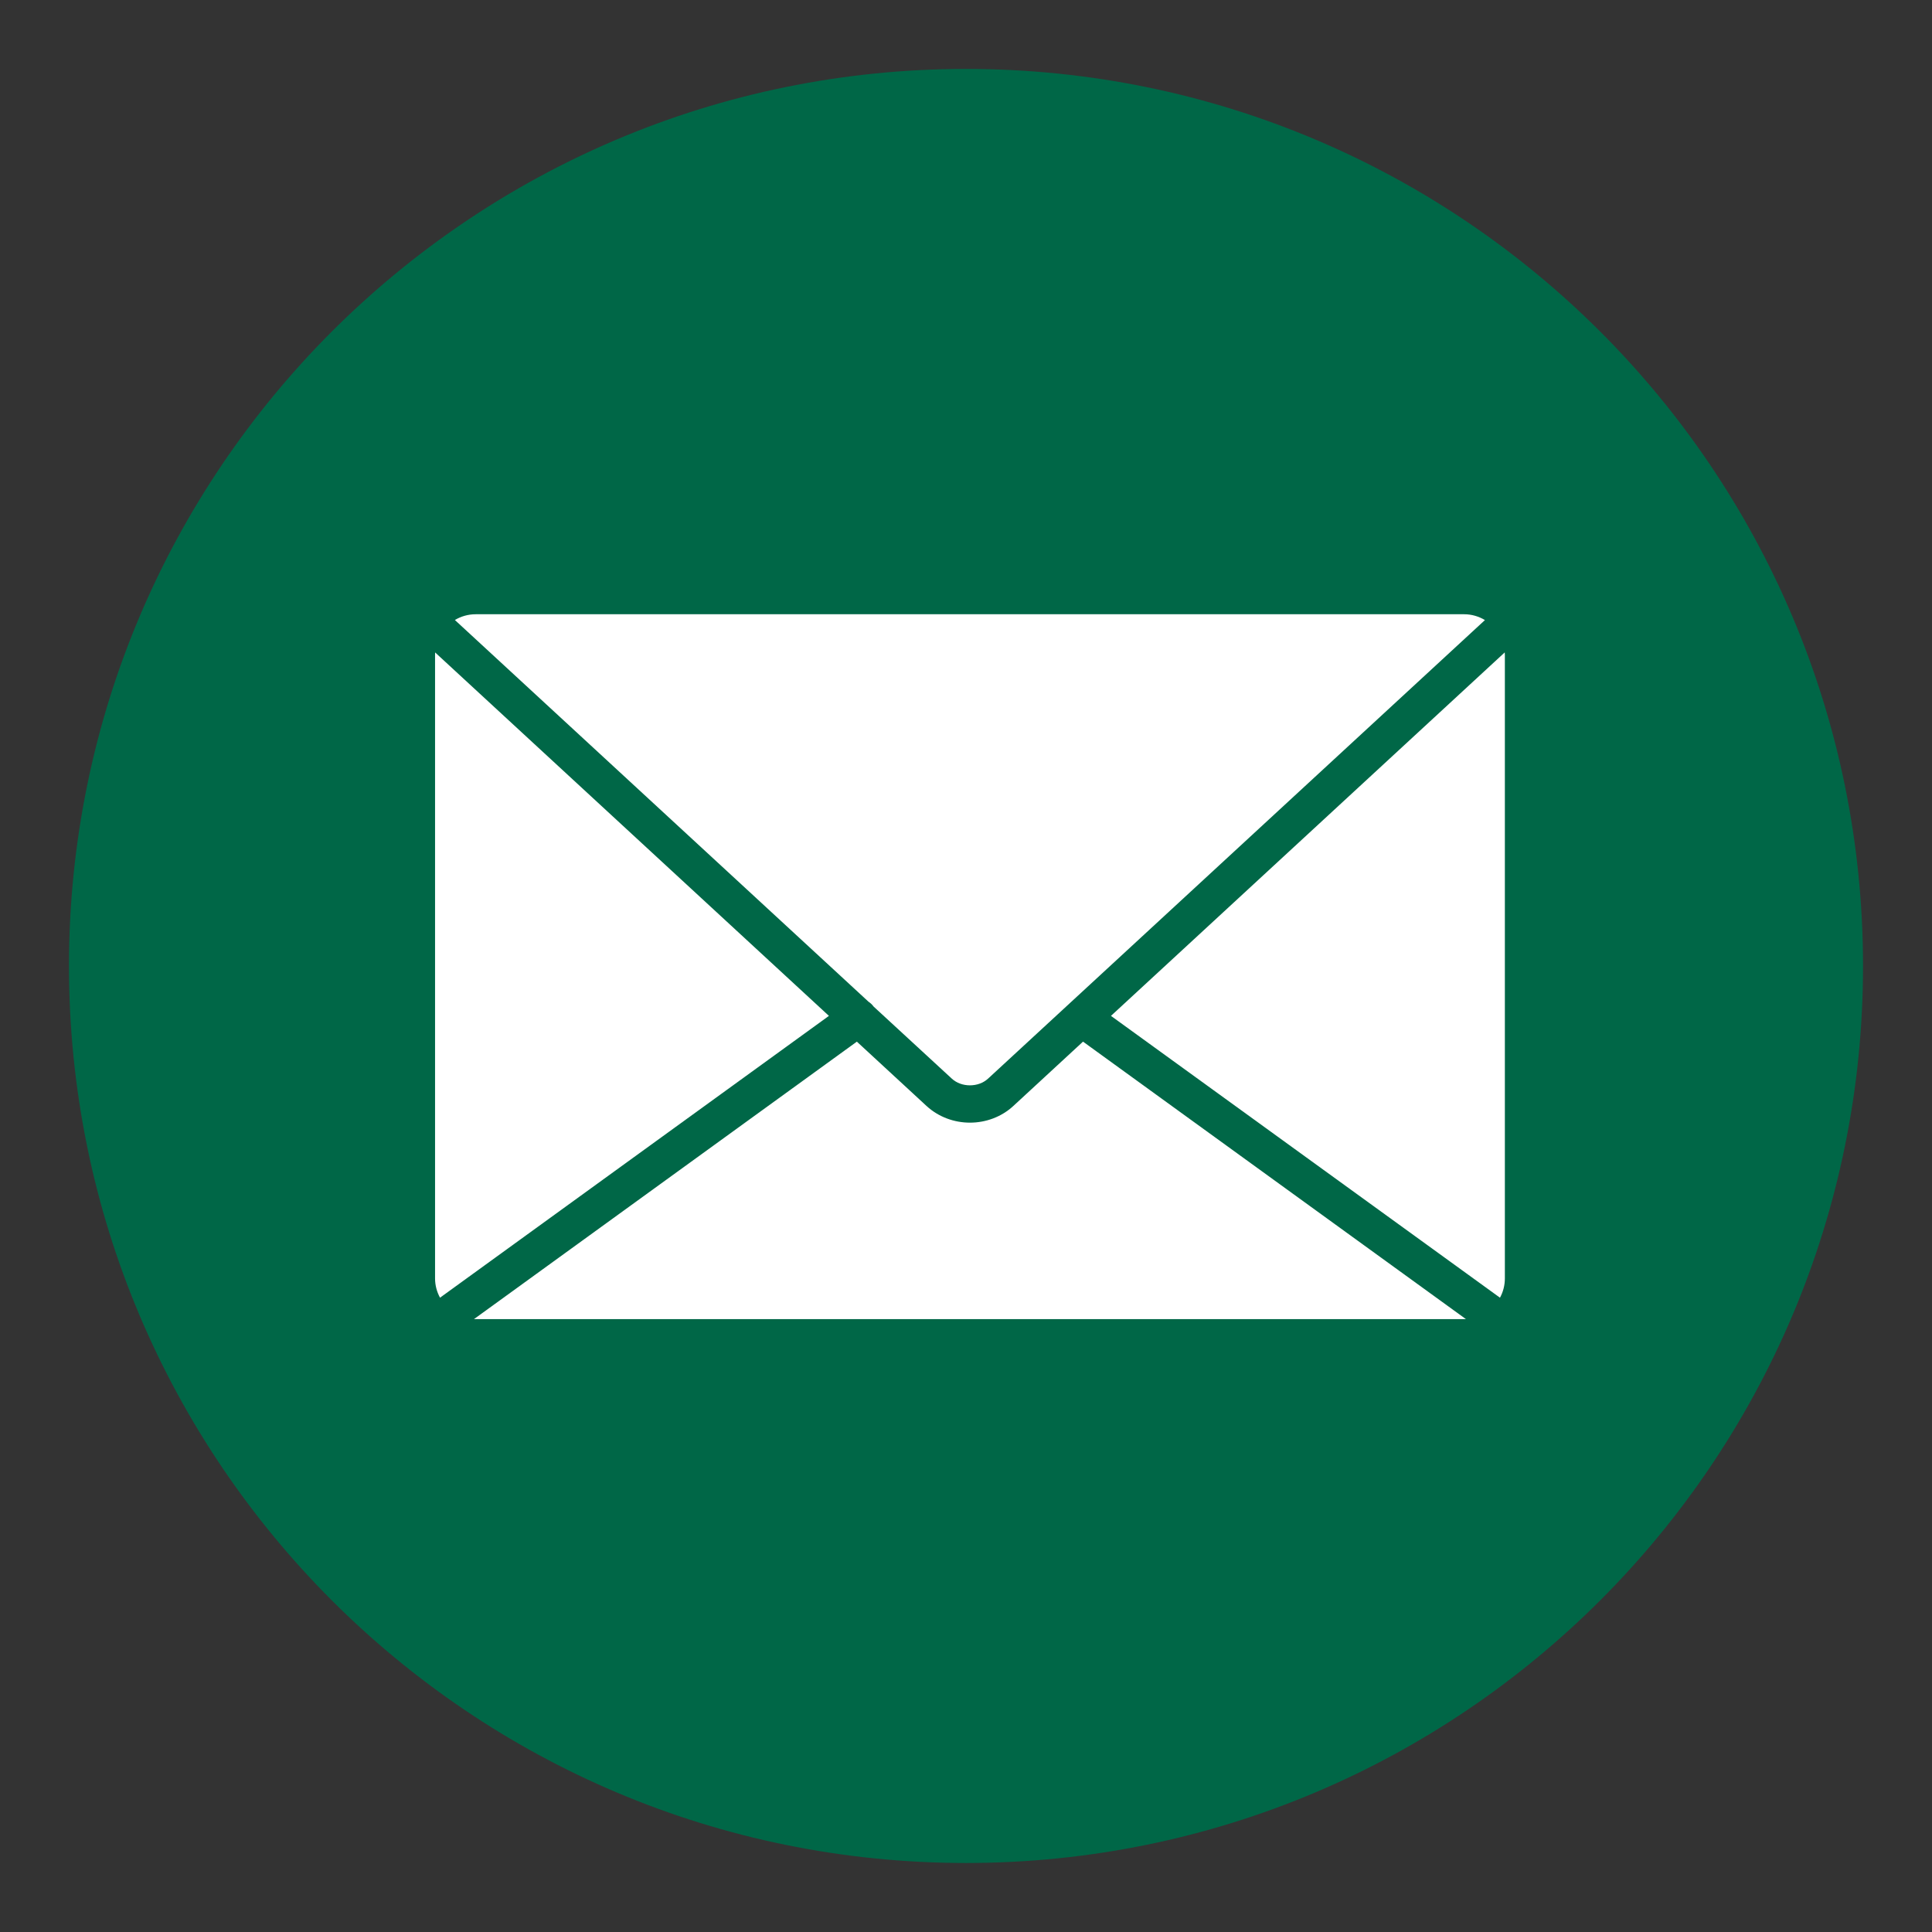
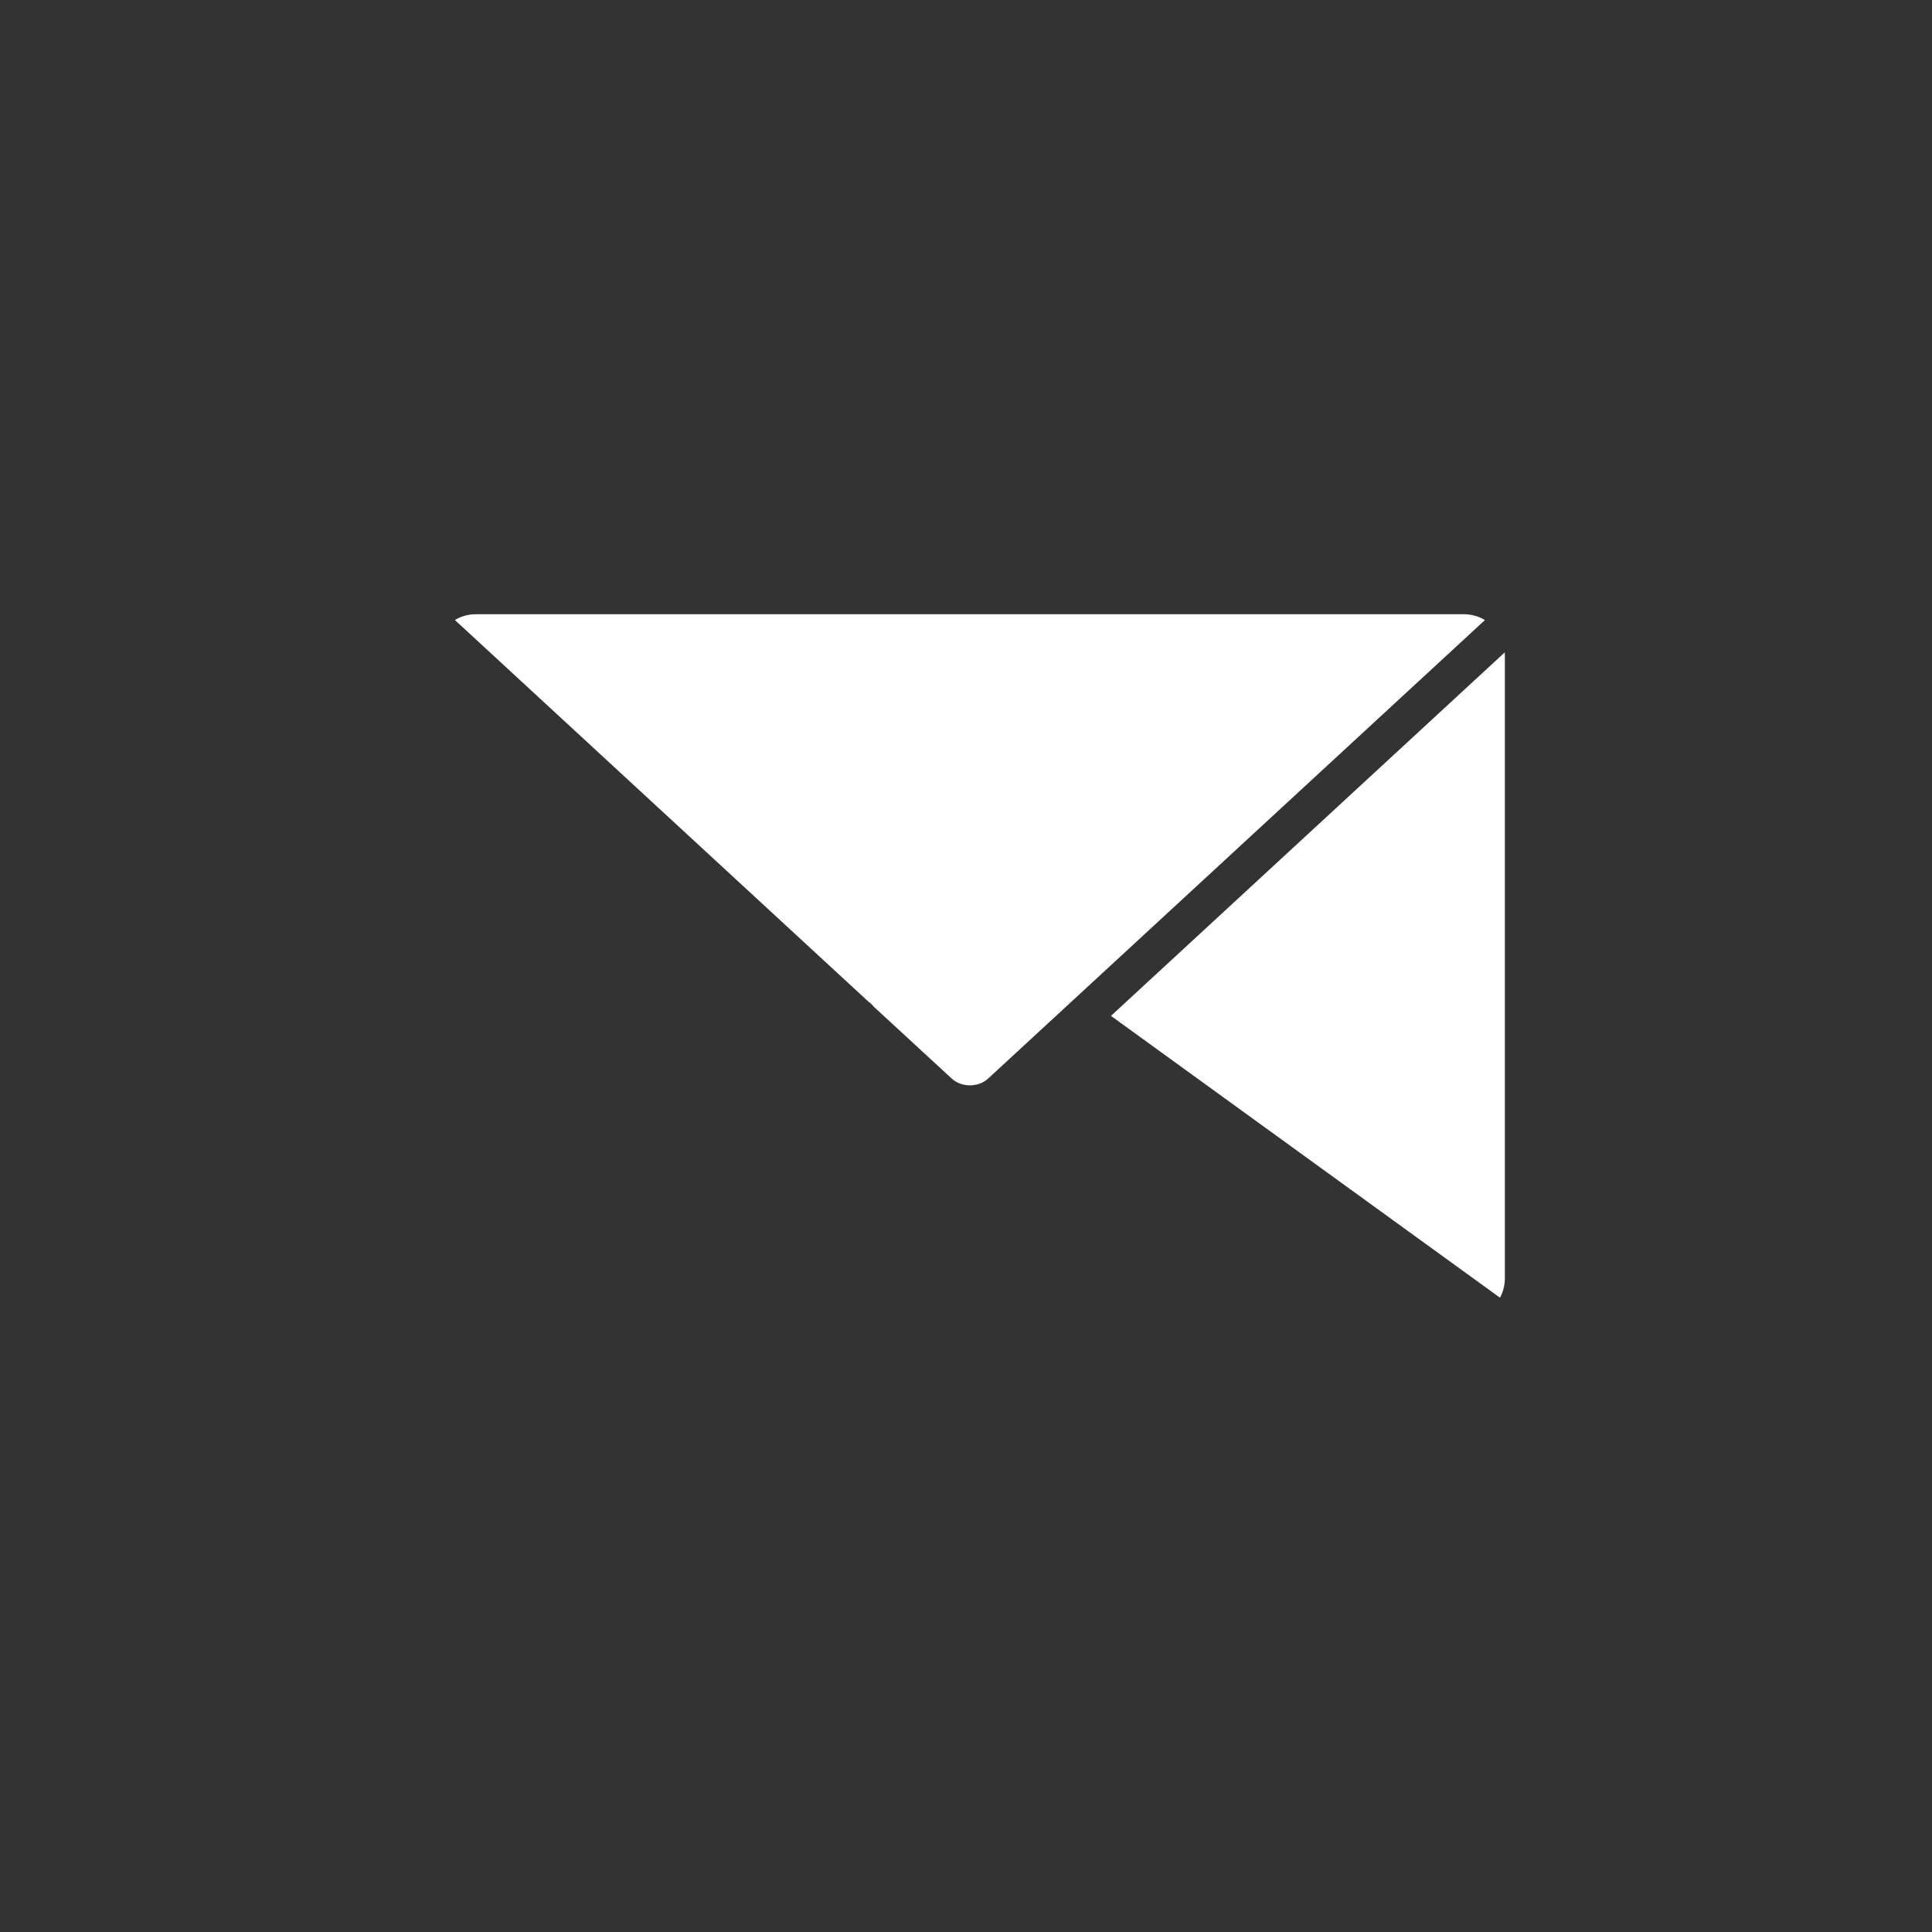
<svg xmlns="http://www.w3.org/2000/svg" id="Layer_1" data-name="Layer 1" viewBox="0 0 600 600">
  <rect x="0" y="0" width="600" height="600" fill="#333333" stroke="none" />
  <defs>
    <style>
      .cls-1 {
        fill: #fff;
        fill-rule: evenodd;
      }

      .cls-1, .cls-2 {
        stroke-width: 0px;
      }

      .cls-2 {
        fill: #006747;
      }
    </style>
  </defs>
-   <path class="cls-2" d="m300,21.41c76.93,0,146.57,31.19,196.99,81.59,50.42,50.42,81.59,120.07,81.59,196.99s-31.17,146.57-81.59,196.99c-50.42,50.42-120.07,81.59-196.99,81.59s-146.57-31.17-196.99-81.59c-50.4-50.42-81.59-120.07-81.59-196.99s31.19-146.57,81.59-196.99c50.42-50.4,120.07-81.59,196.99-81.59h0Z" />
-   <path class="cls-1" d="m266.11,323.49l-118.91,86.17h308.05l-118.91-86.17-21.63,19.97c-3.74,3.46-8.63,5.19-13.49,5.19s-9.73-1.73-13.49-5.19l-21.63-19.97Z" />
-   <path class="cls-1" d="m136.65,403.01l120.78-87.52-122.3-112.87c0,.25-.02.53-.02.78v193.62c0,2.17.57,4.2,1.54,5.99h0Z" />
  <path class="cls-1" d="m141.27,192.55l128.44,118.53c.57.38,1.08.84,1.5,1.39.02.04.04.06.08.11l24.27,22.37c1.52,1.41,3.57,2.11,5.66,2.11s4.14-.7,5.66-2.11l154.28-142.38c-1.9-1.14-4.12-1.81-6.46-1.81H147.75c-2.36,0-4.58.65-6.48,1.79h0Z" />
  <path class="cls-1" d="m467.3,202.62l-122.28,112.87,120.81,87.52c.97-1.77,1.52-3.82,1.52-5.99v-193.62c0-.25-.02-.51-.04-.78h0Z" />
</svg>